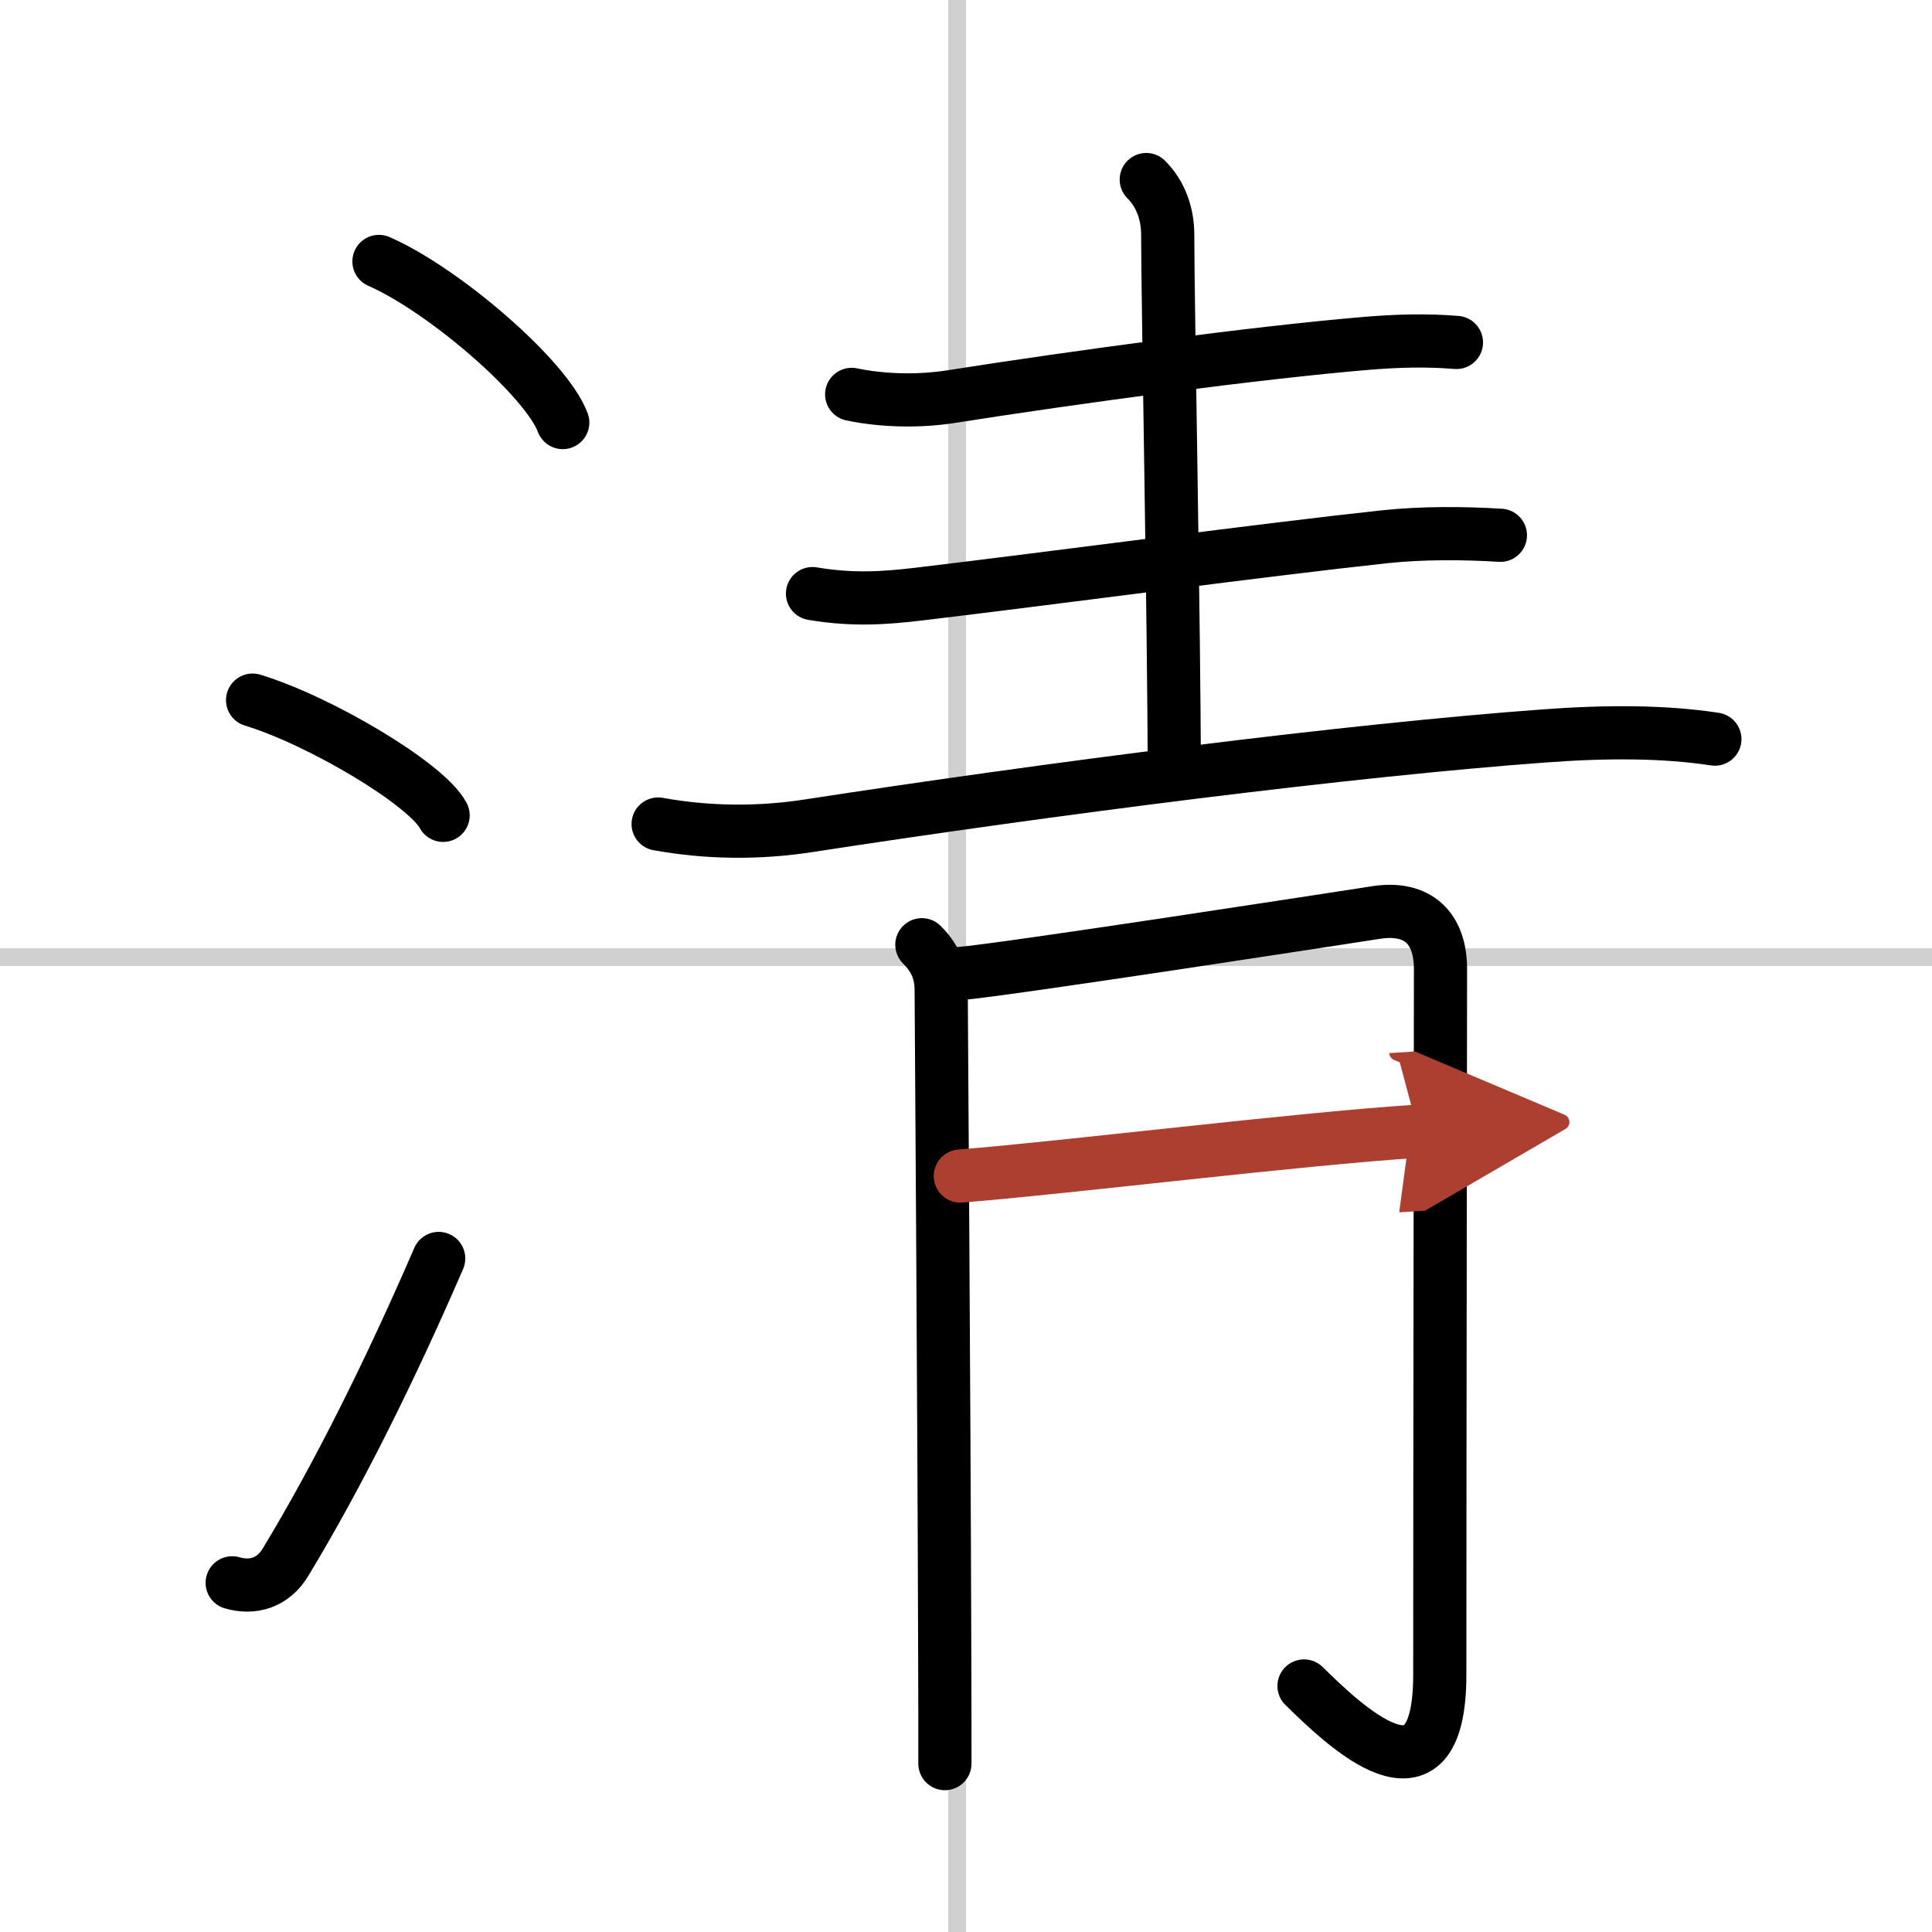
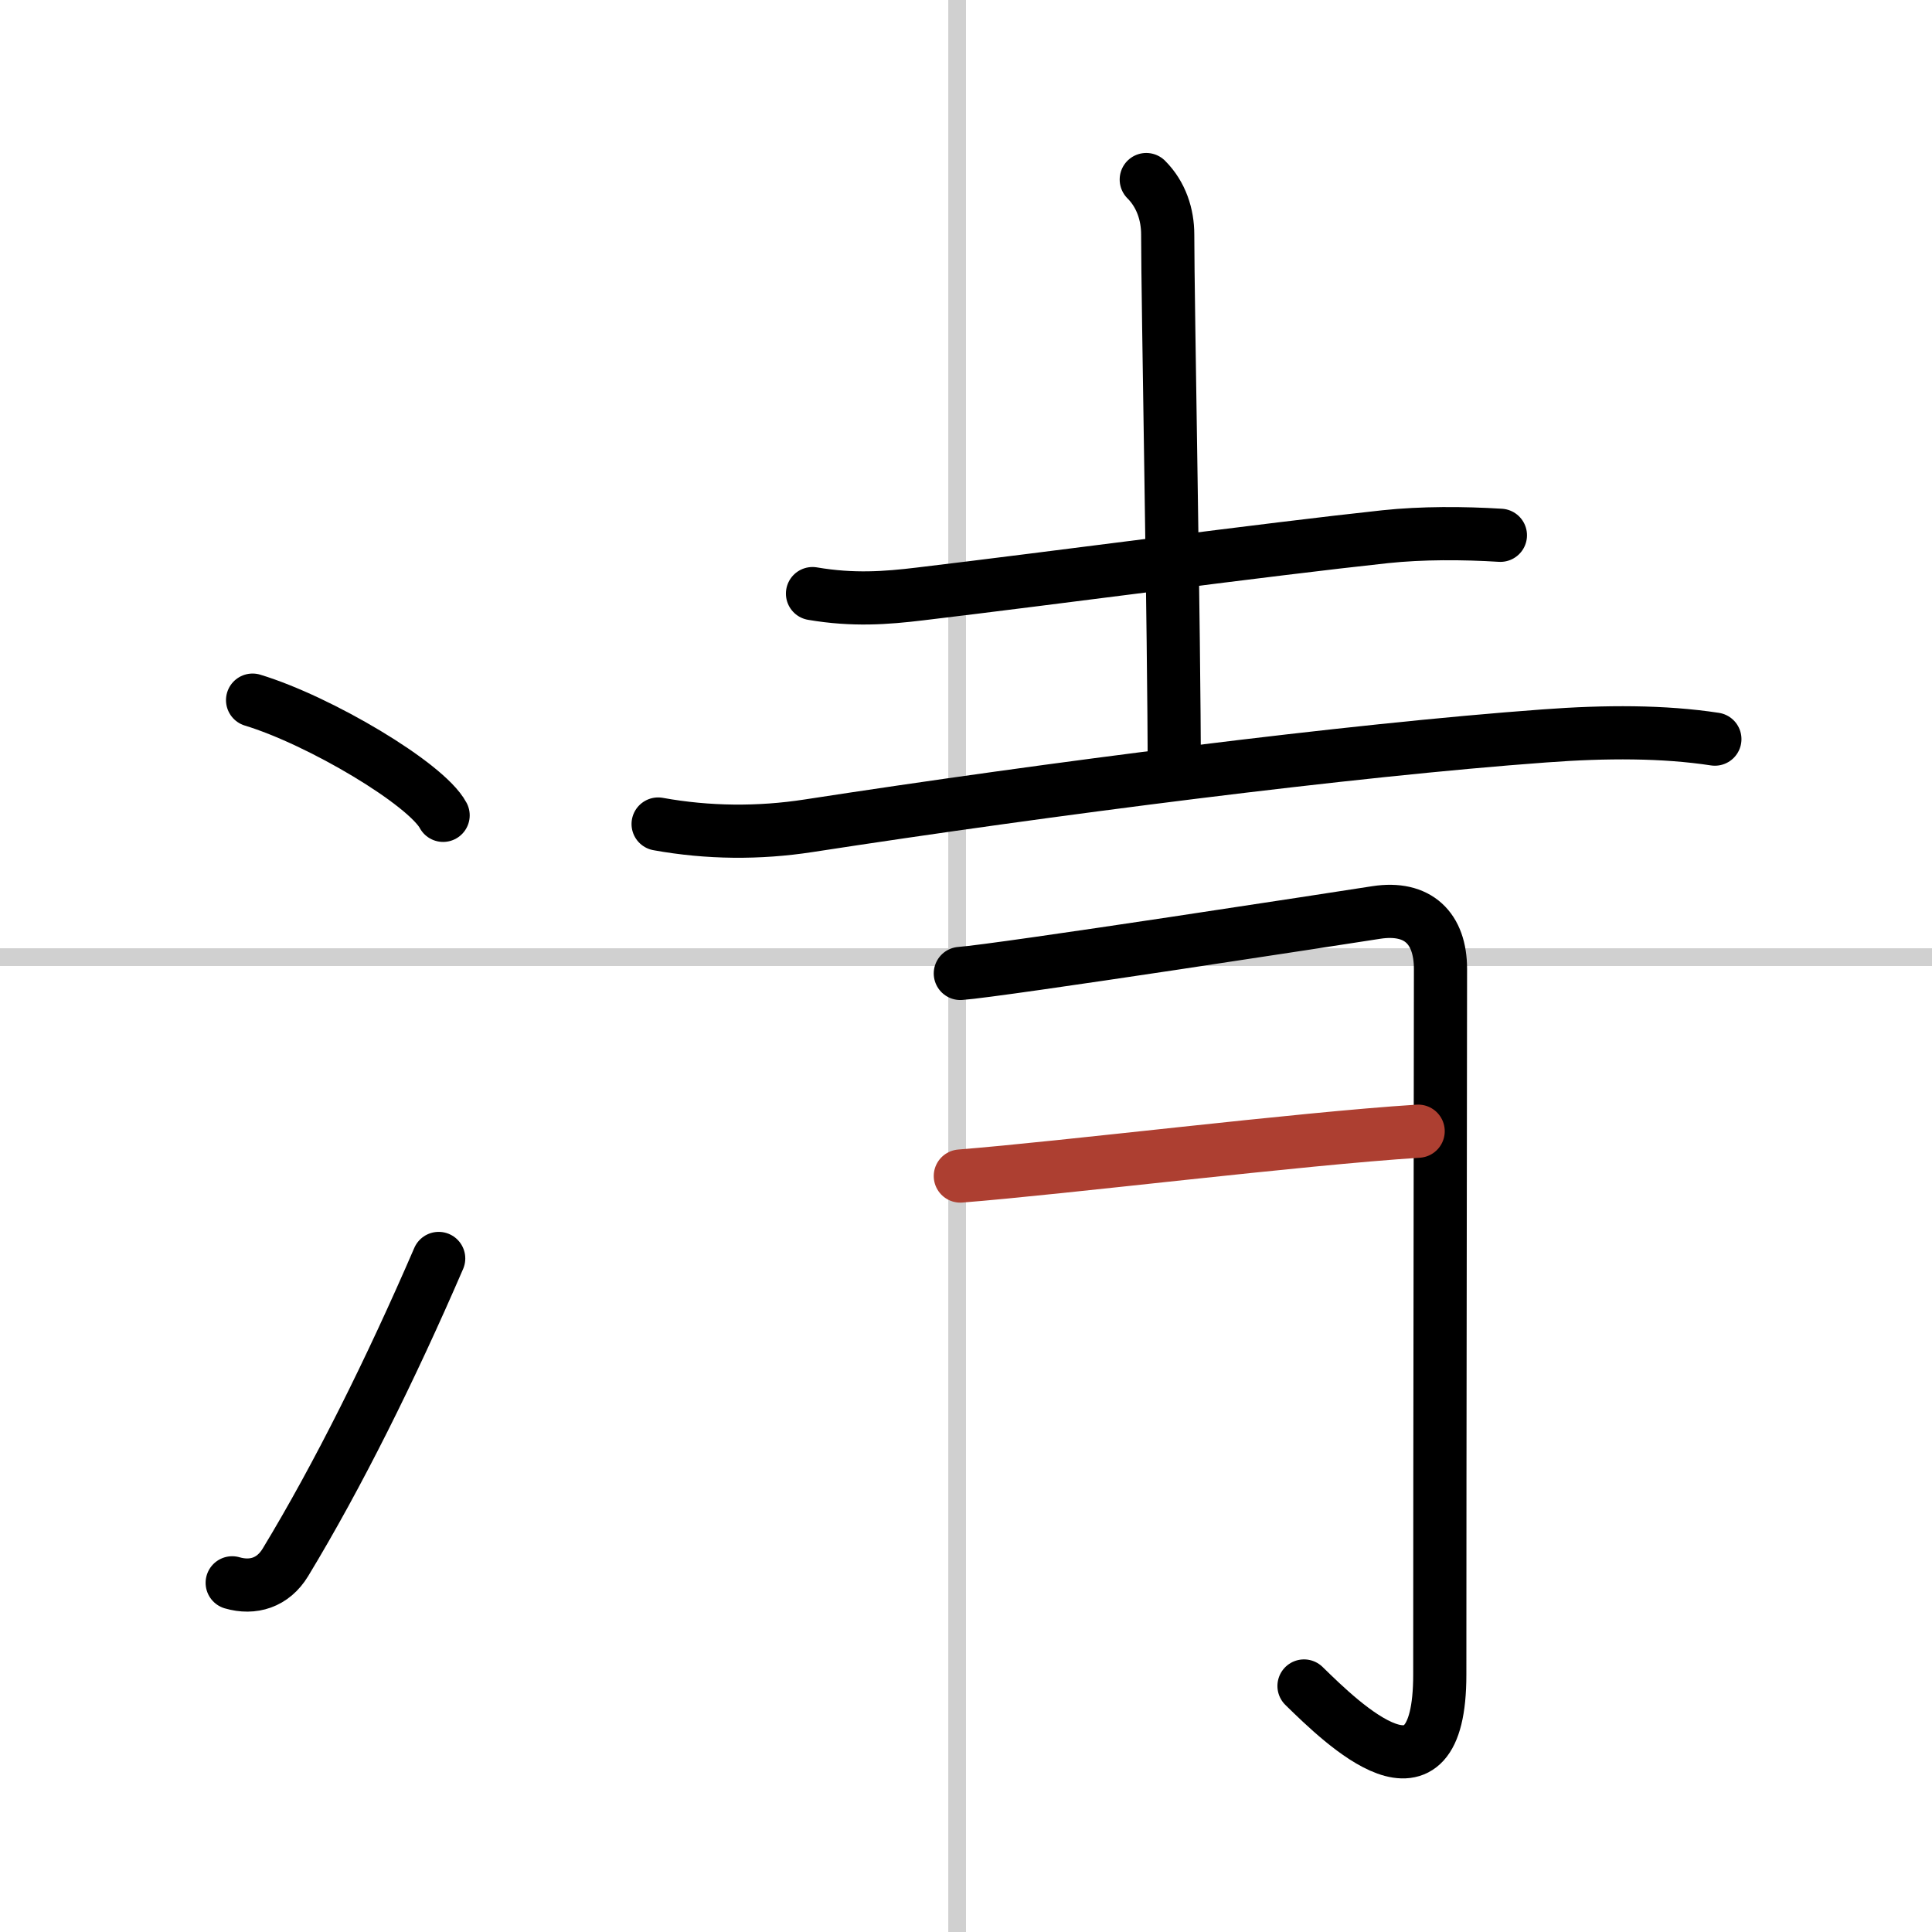
<svg xmlns="http://www.w3.org/2000/svg" width="400" height="400" viewBox="0 0 109 109">
  <defs>
    <marker id="a" markerWidth="4" orient="auto" refX="1" refY="5" viewBox="0 0 10 10">
-       <polyline points="0 0 10 5 0 10 1 5" fill="#ad3f31" stroke="#ad3f31" />
-     </marker>
+       </marker>
  </defs>
  <g fill="none" stroke="#000" stroke-linecap="round" stroke-linejoin="round" stroke-width="3">
    <rect width="100%" height="100%" fill="#fff" stroke="#fff" />
    <line x1="54" x2="54" y2="109" stroke="#d0d0d0" stroke-width="1" />
    <line x2="109" y1="54" y2="54" stroke="#d0d0d0" stroke-width="1" />
-     <path d="m21.38 14.75c3.66 1.6 9.45 6.6 10.37 9.09" />
    <path d="m14.25 39.5c3.79 1.15 9.8 4.72 10.75 6.5" />
    <path d="m13.1 89.3c1.17 0.34 2.3 0 3-1.15 2.97-4.9 5.95-10.9 8.65-17.15" />
-     <path d="m48.05 22.25c1.82 0.38 3.85 0.4 5.59 0.13 7.11-1.12 17.36-2.5 23.48-3.01 1.69-0.14 3.35-0.19 5.05-0.05" />
    <path d="m64.67 10.13c0.85 0.85 1.21 1.99 1.21 3.1 0 3.65 0.37 22.77 0.37 30.39" />
    <path d="m45.84 33.49c2.29 0.39 4.15 0.25 6.06 0.02 7.48-0.89 19.54-2.51 26.25-3.23 2.08-0.22 4.4-0.21 6.5-0.08" />
    <path d="m37.13 46.49c2.82 0.51 5.69 0.53 8.48 0.1 13.64-2.1 30.55-4.27 41.52-5.07 3.49-0.26 6.74-0.26 9.62 0.18" />
-     <path d="m52.01 53.3c0.78 0.78 1.09 1.57 1.09 2.6 0 0.56 0.16 22.54 0.2 37.47 0.01 2.23 0.01 4.31 0.01 6.13" />
    <path d="m54.18 54.92c2.17-0.15 21.87-3.19 23.47-3.44 2.35-0.36 3.62 0.89 3.62 3.19 0 5.33-0.04 26.58-0.04 39.81 0 8.14-5.48 2.77-7.66 0.64" />
    <path d="m54.18 66.35c5.94-0.47 19.07-2.1 25.83-2.53" marker-end="url(#a)" stroke="#ad3f31" />
  </g>
</svg>